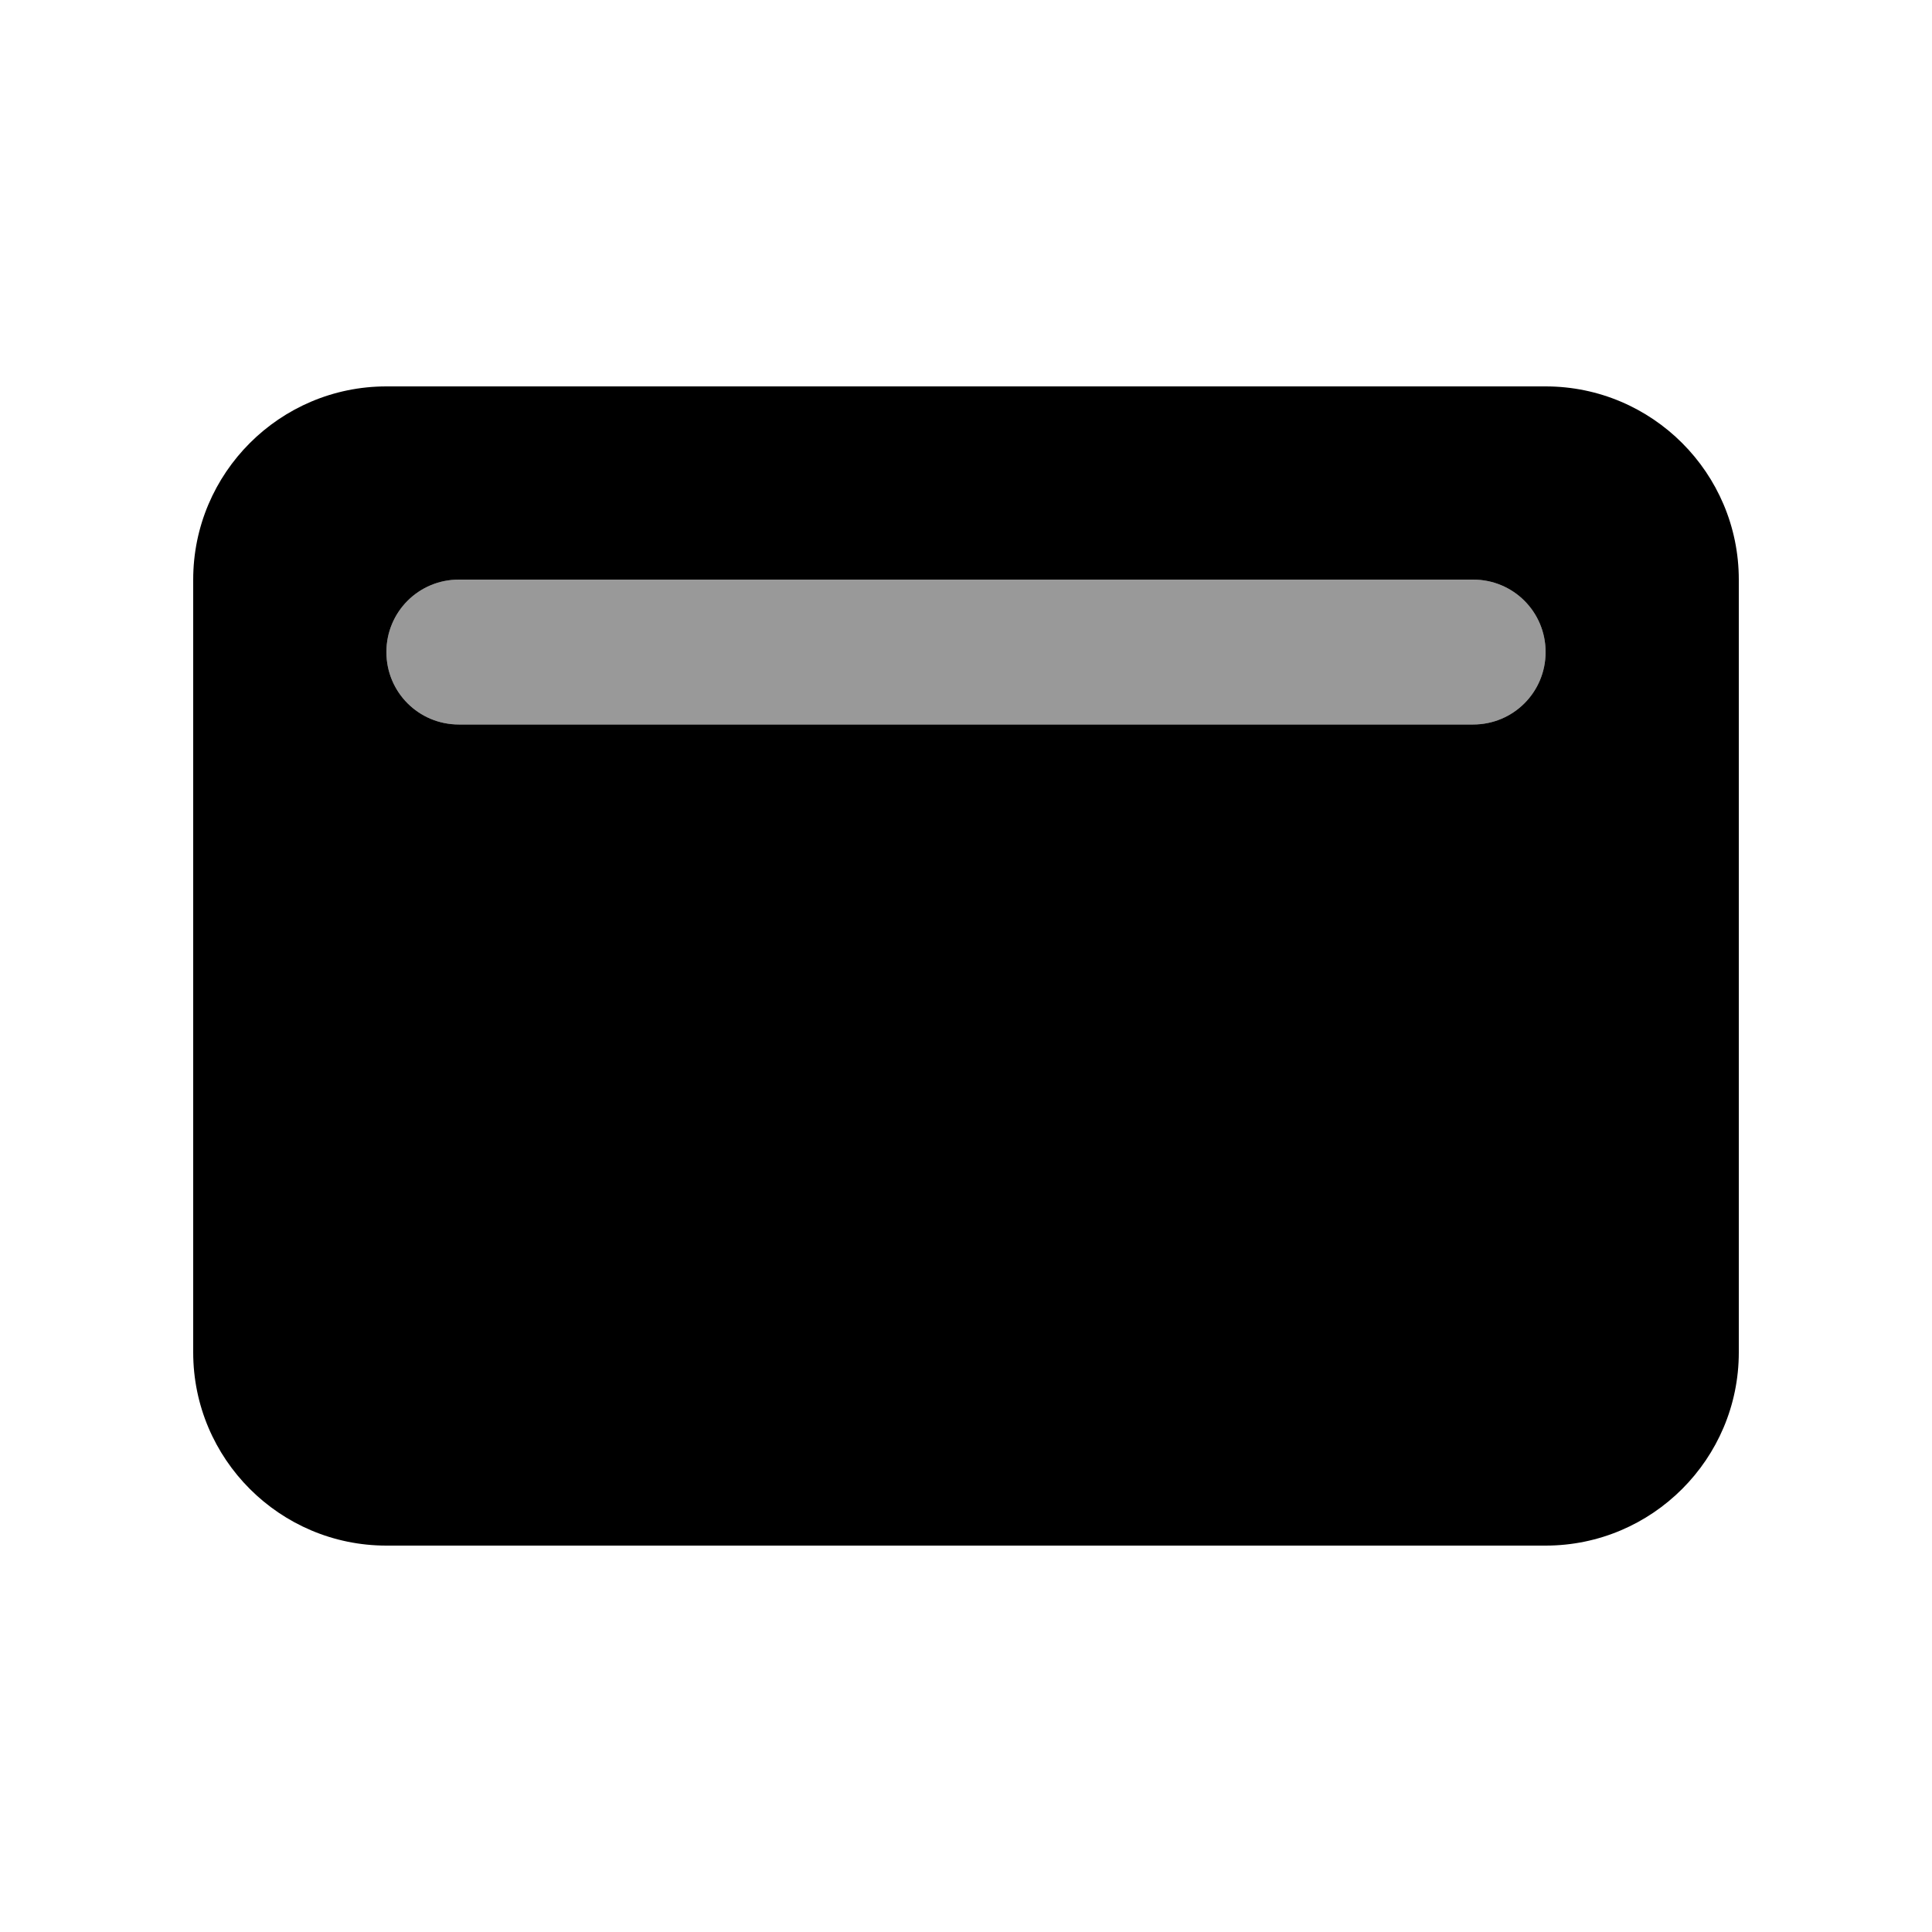
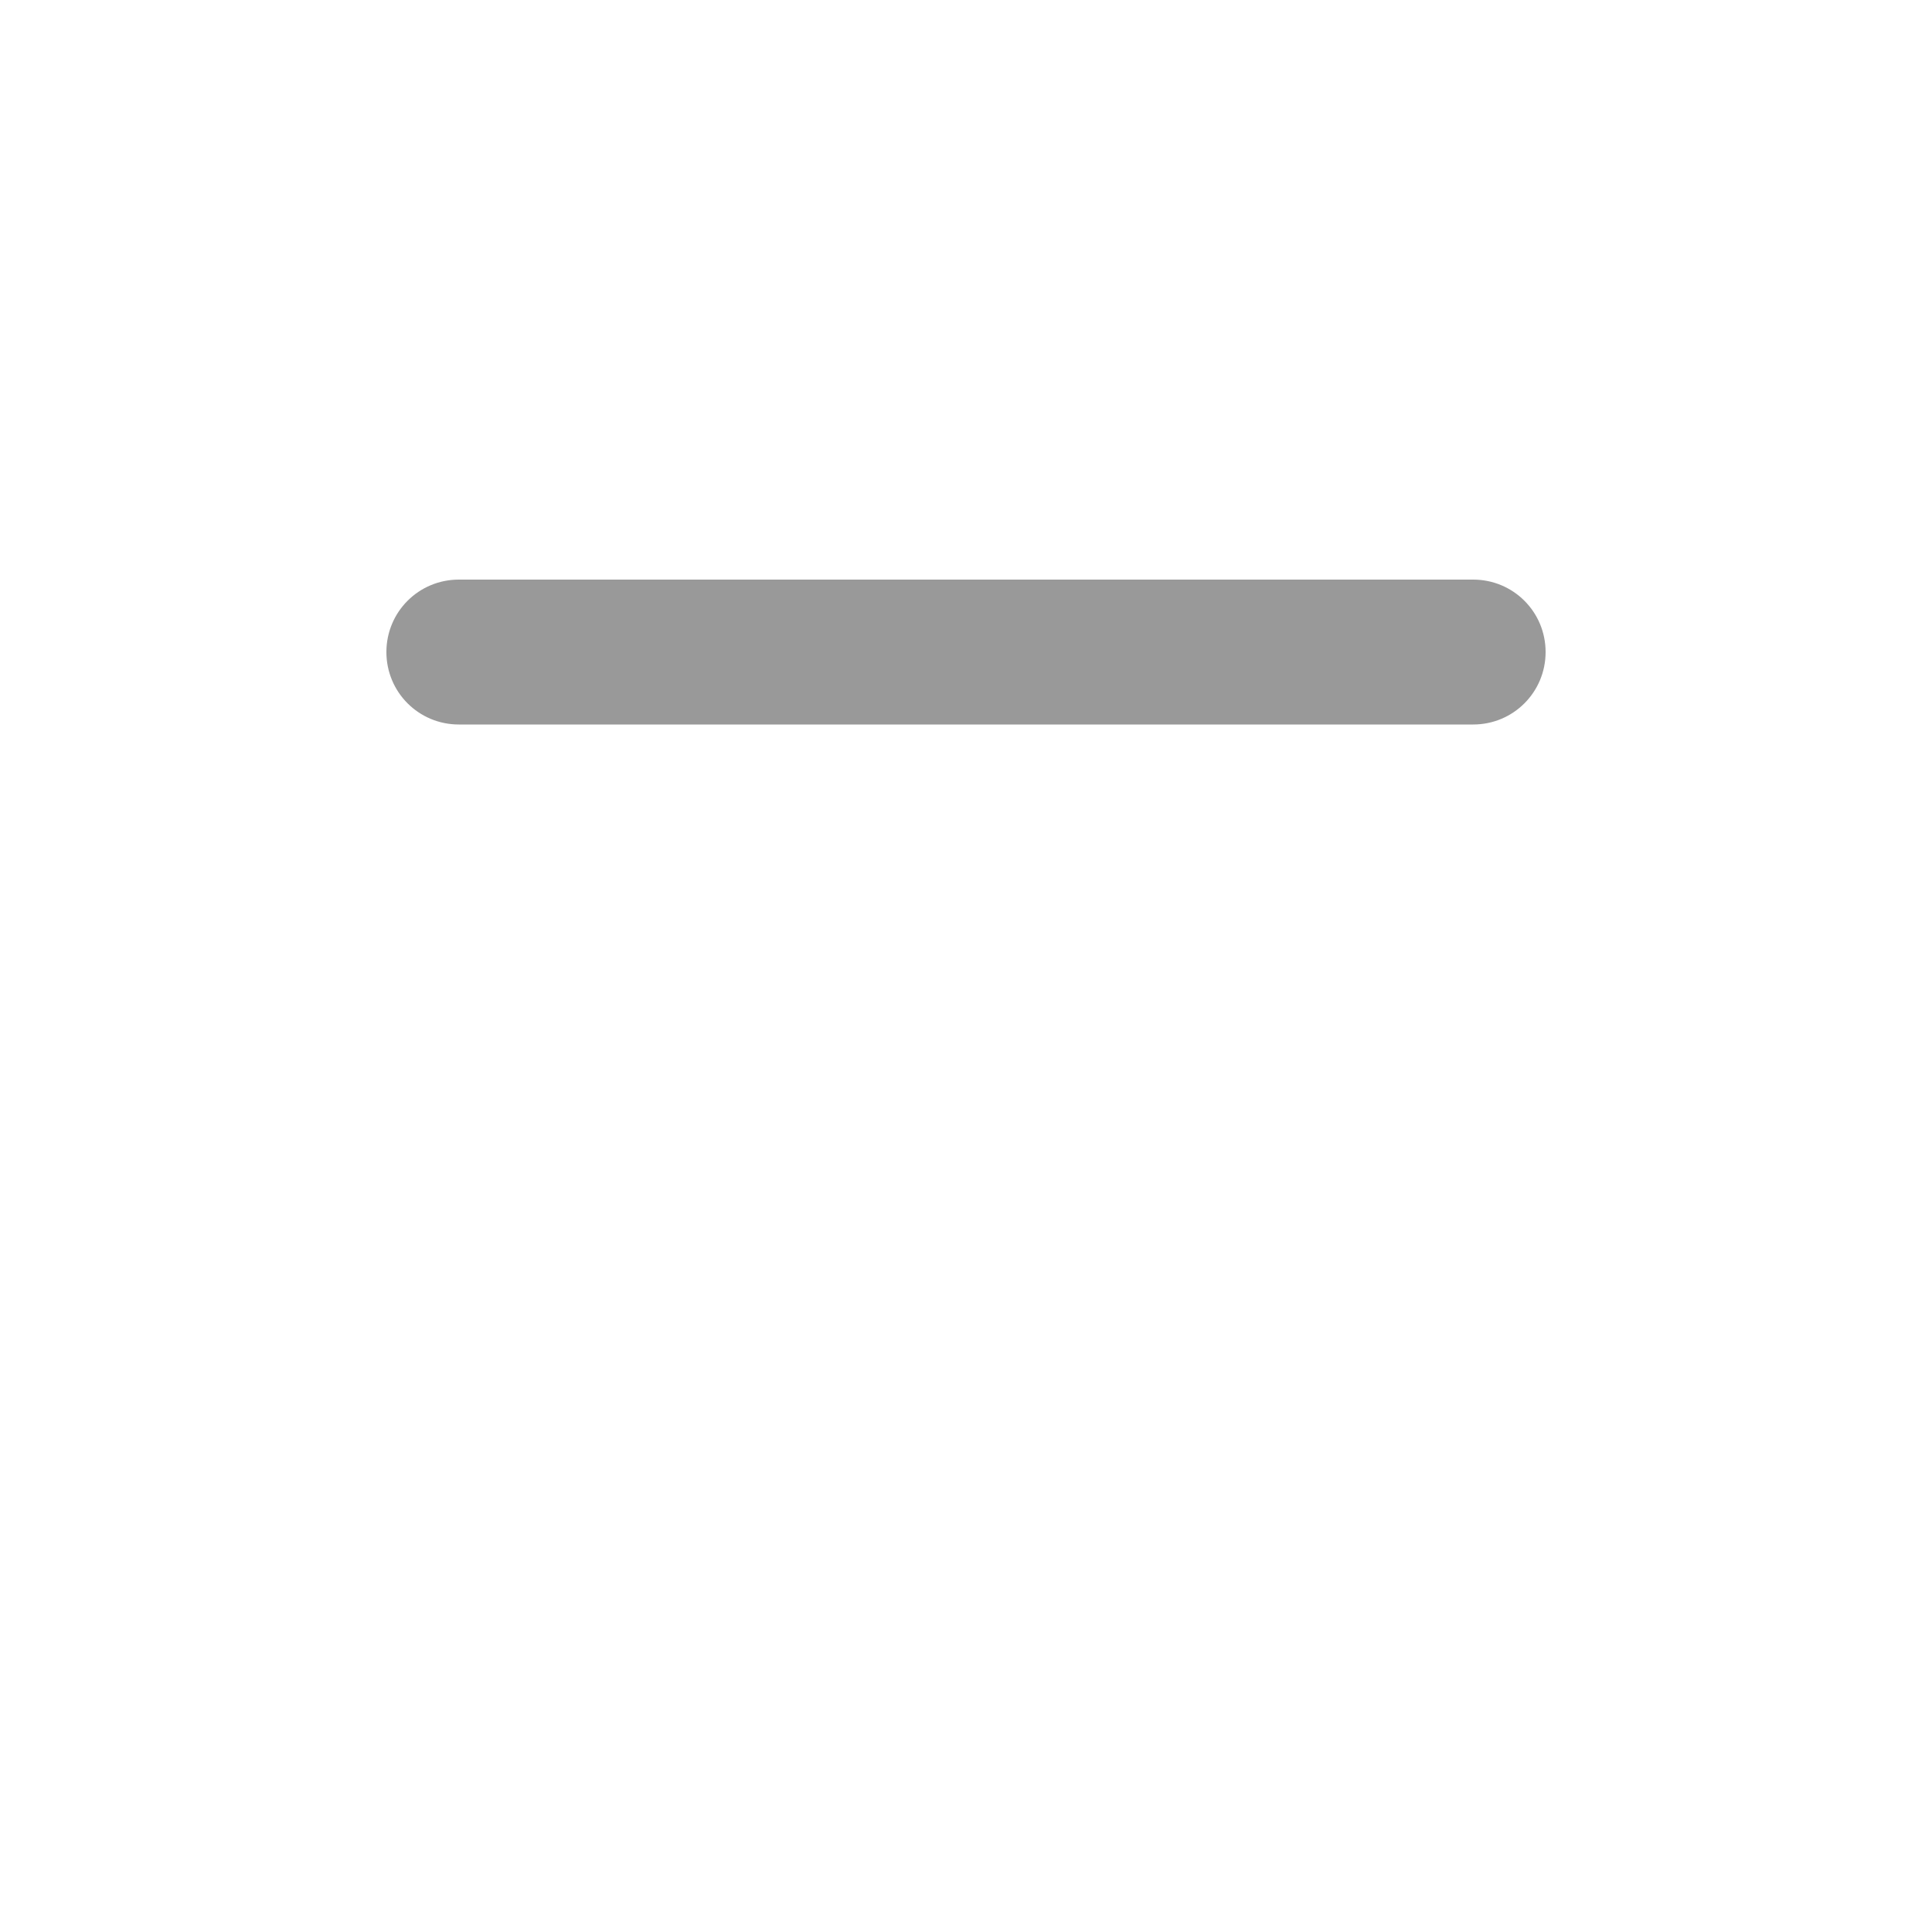
<svg xmlns="http://www.w3.org/2000/svg" viewBox="0 0 640 640">
  <path opacity=".4" fill="currentColor" d="M128 216C128 229.3 138.7 240 152 240L488 240C501.3 240 512 229.3 512 216C512 202.7 501.3 192 488 192L152 192C138.7 192 128 202.7 128 216z" />
-   <path fill="currentColor" d="M128 128C92.7 128 64 156.7 64 192L64 448C64 483.3 92.7 512 128 512L512 512C547.3 512 576 483.3 576 448L576 192C576 156.7 547.3 128 512 128L128 128zM152 192L488 192C501.3 192 512 202.7 512 216C512 229.3 501.3 240 488 240L152 240C138.7 240 128 229.3 128 216C128 202.7 138.7 192 152 192z" />
</svg>